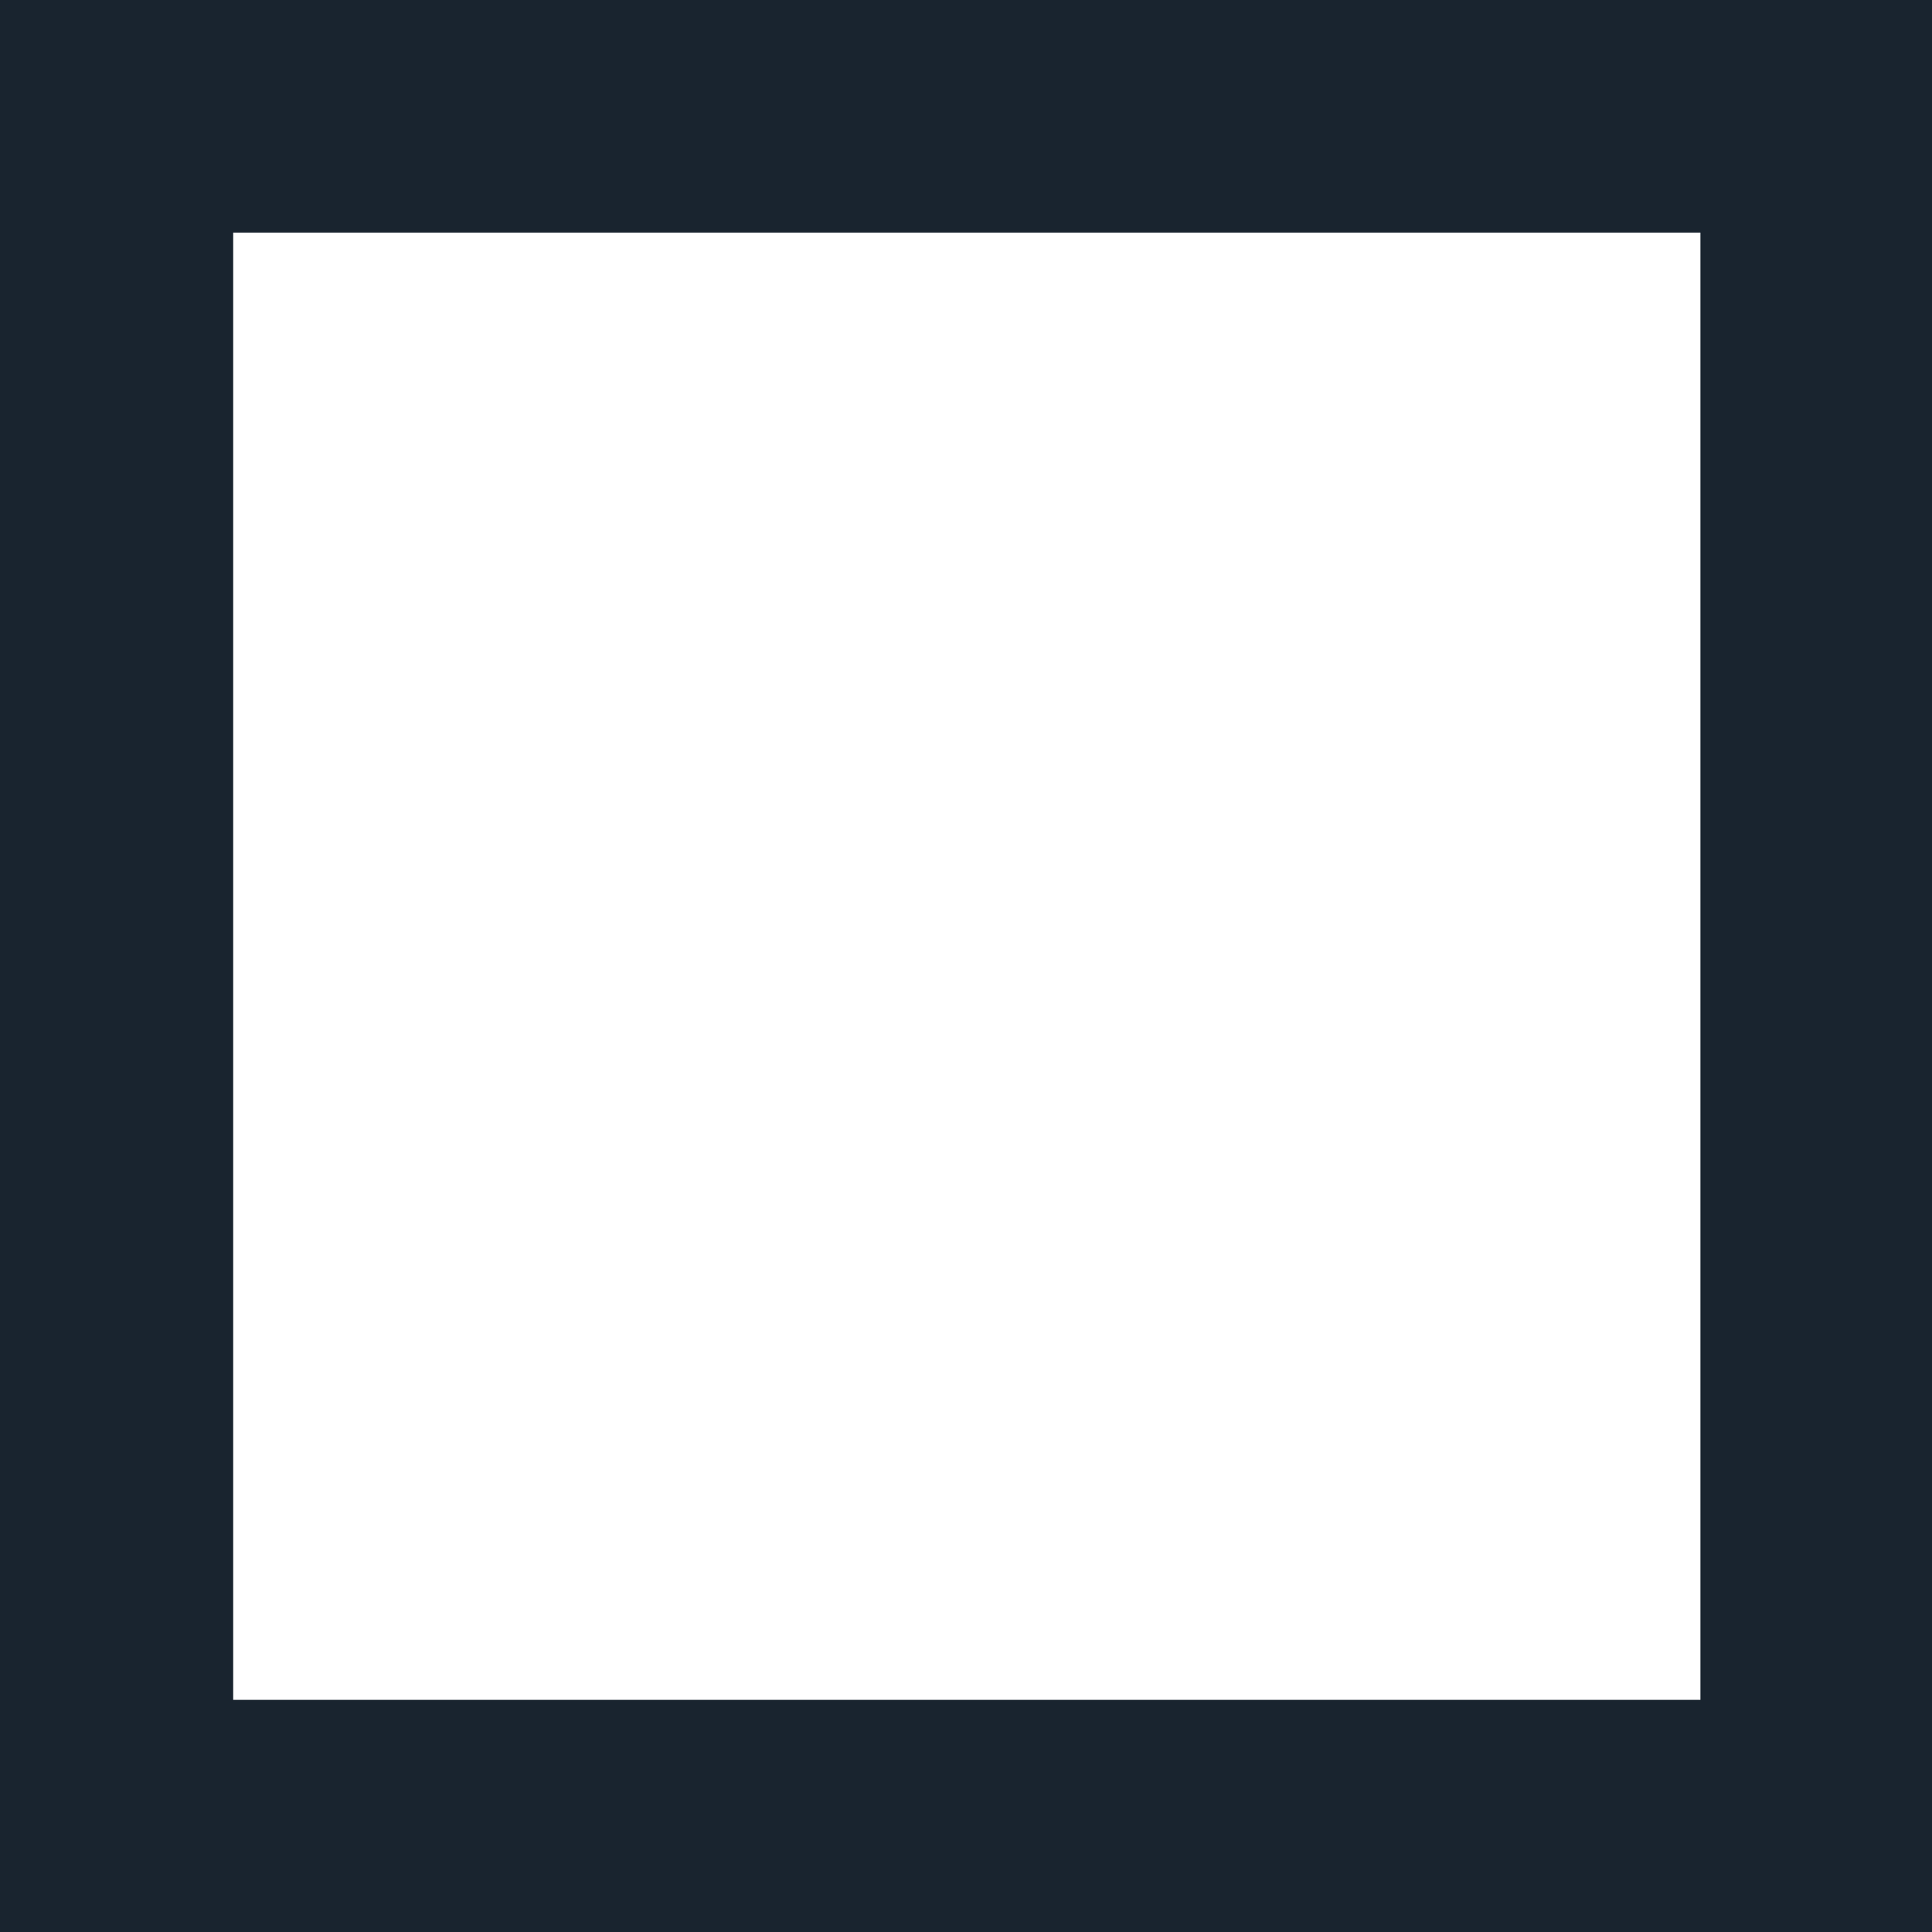
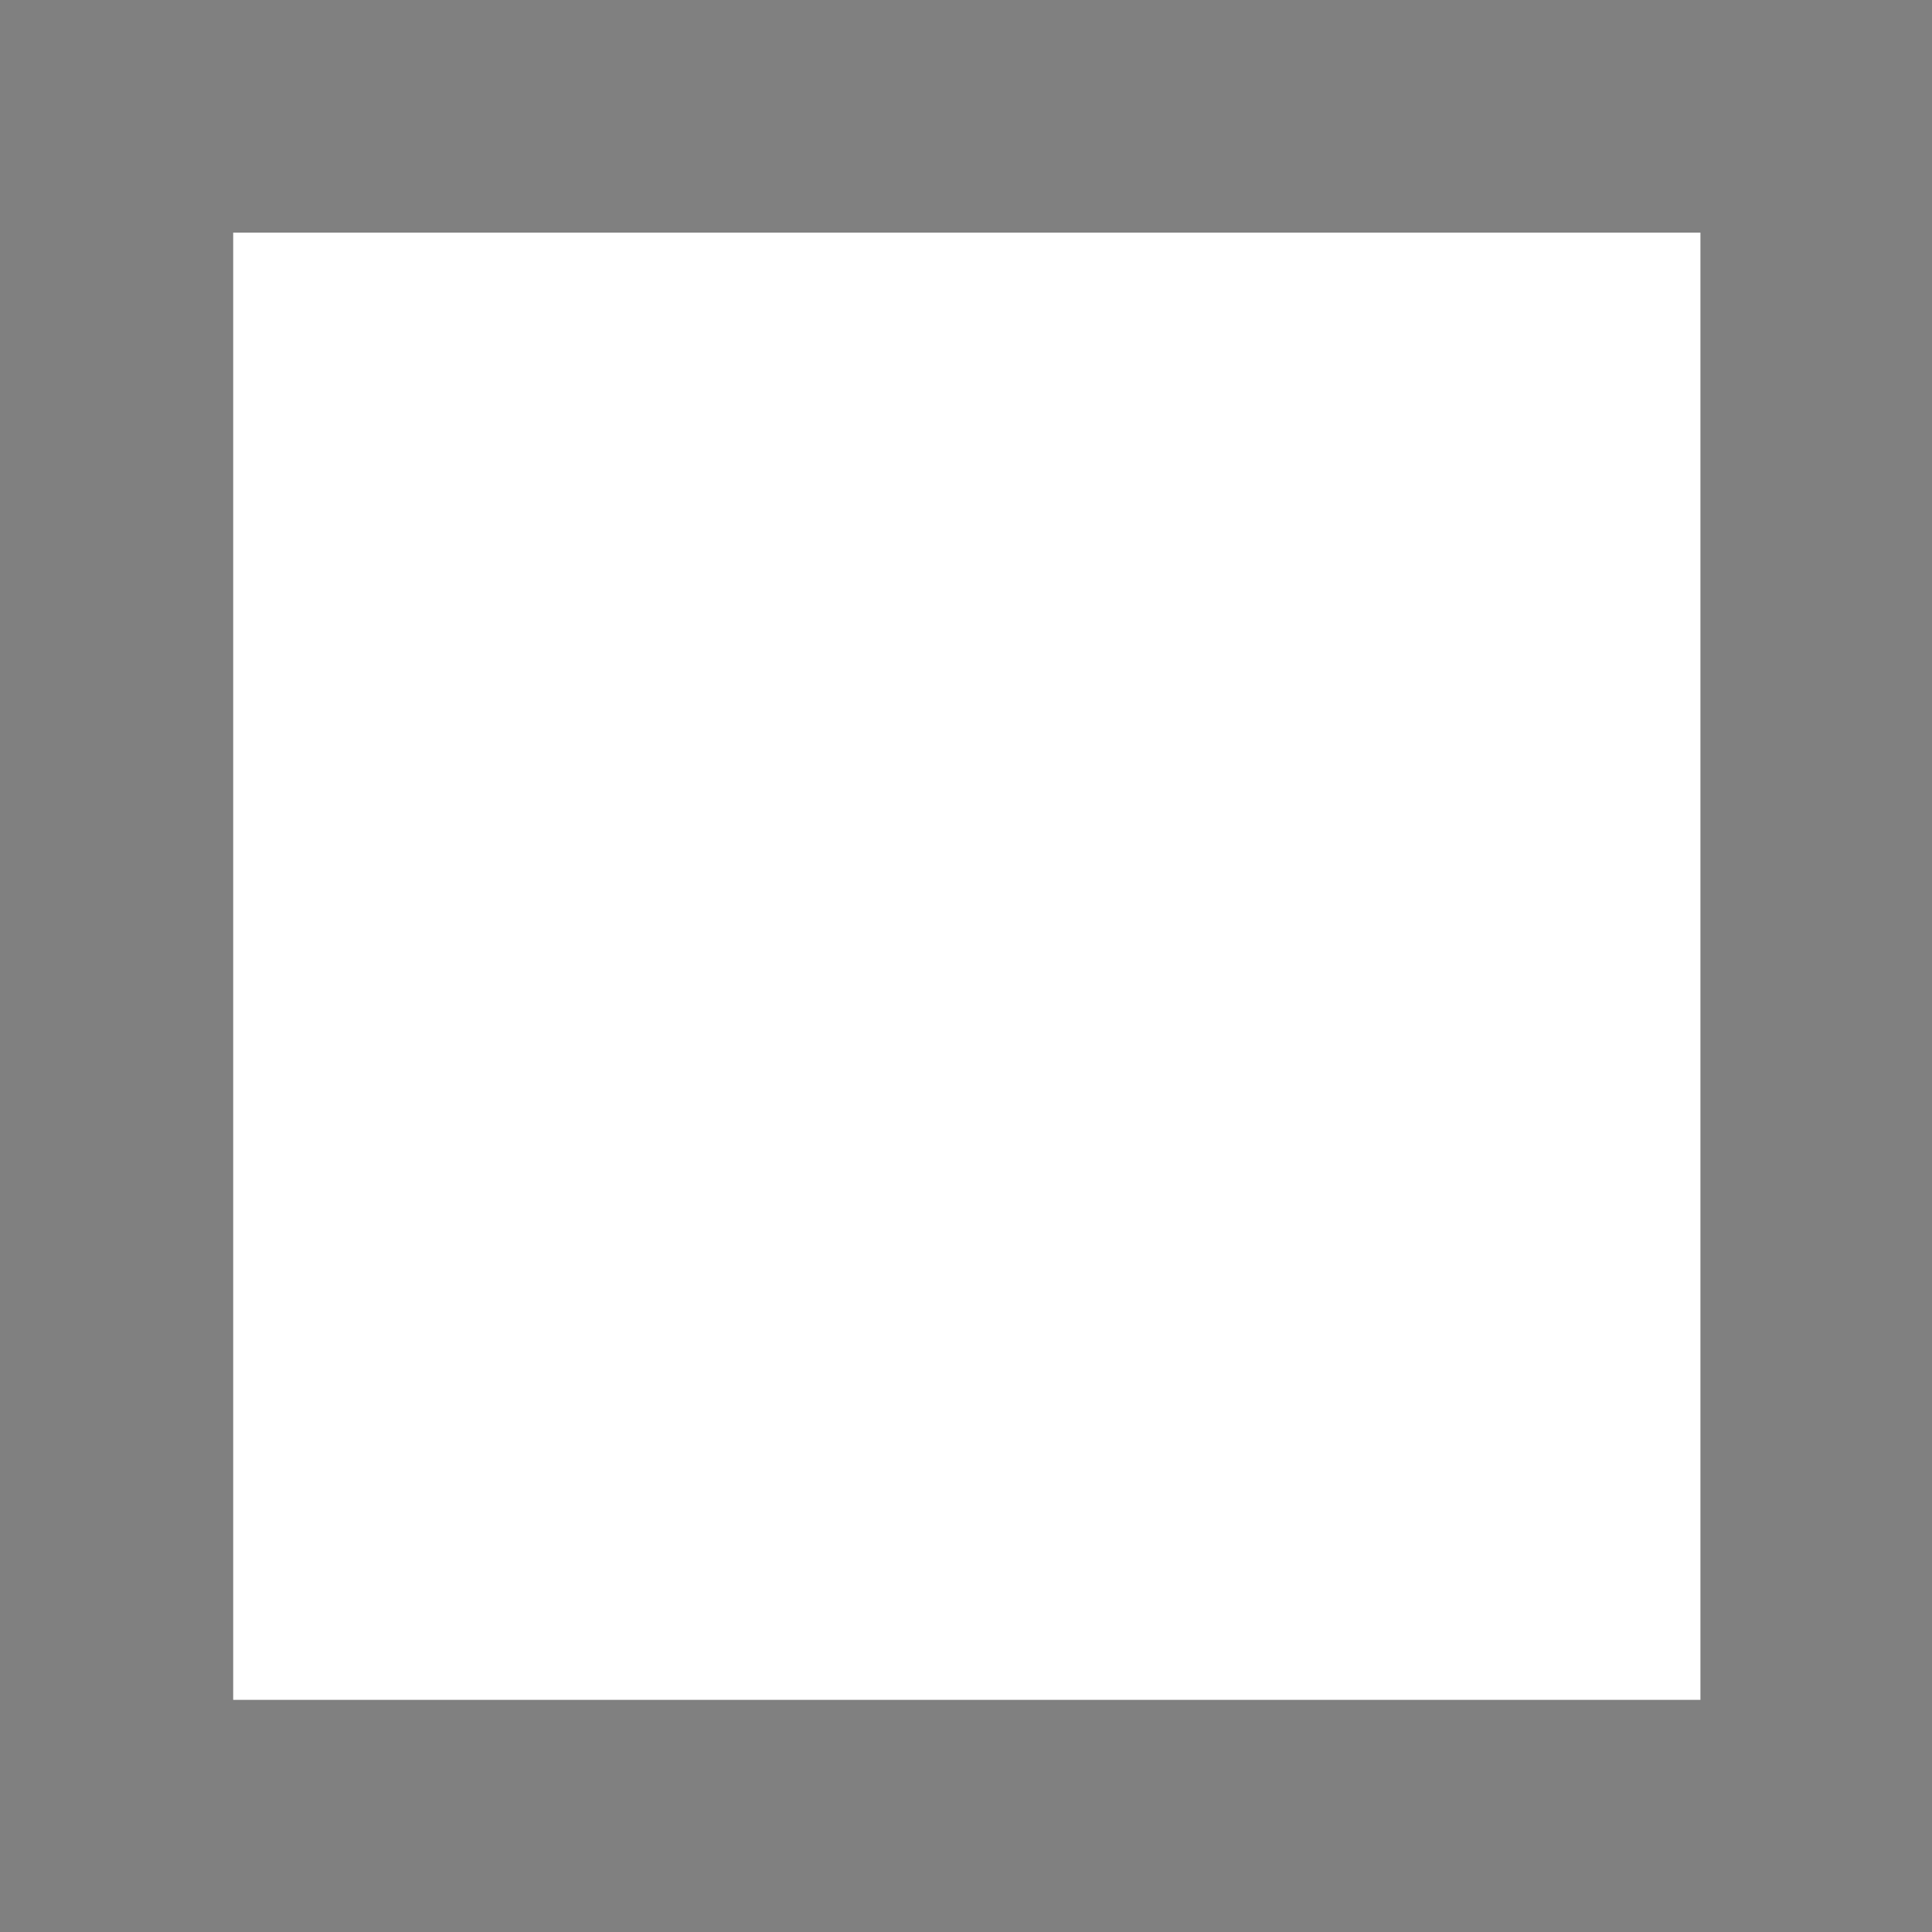
<svg xmlns="http://www.w3.org/2000/svg" width="15.503mm" height="15.503mm" viewBox="0 0 15.503 15.503" version="1.1" id="svg1" xml:space="preserve">
  <rect x="0" y="0" width="15.503" height="15.503" fill="#808080" stroke="none" />
  <defs id="defs1" />
  <g id="g3" transform="matrix(0.16,0,0,0.16,-1.1177158e-6,-5.2358131e-6)">
    <g id="layer1" transform="translate(-199.688,386.353)">
-       <rect style="fill:#19242f;fill-opacity:1;stroke-width:0.265" id="rect1" width="96.95" height="96.95" x="199.688" y="-386.353" />
-     </g>
+       </g>
    <g id="g2" transform="matrix(0.759,0,0,0.759,-139.868,304.908)" style="fill:#ffffff">
      <rect style="fill:#ffffff;fill-opacity:1;stroke-width:0.265" id="rect2" width="96.95" height="96.95" x="199.688" y="-386.353" />
    </g>
  </g>
</svg>